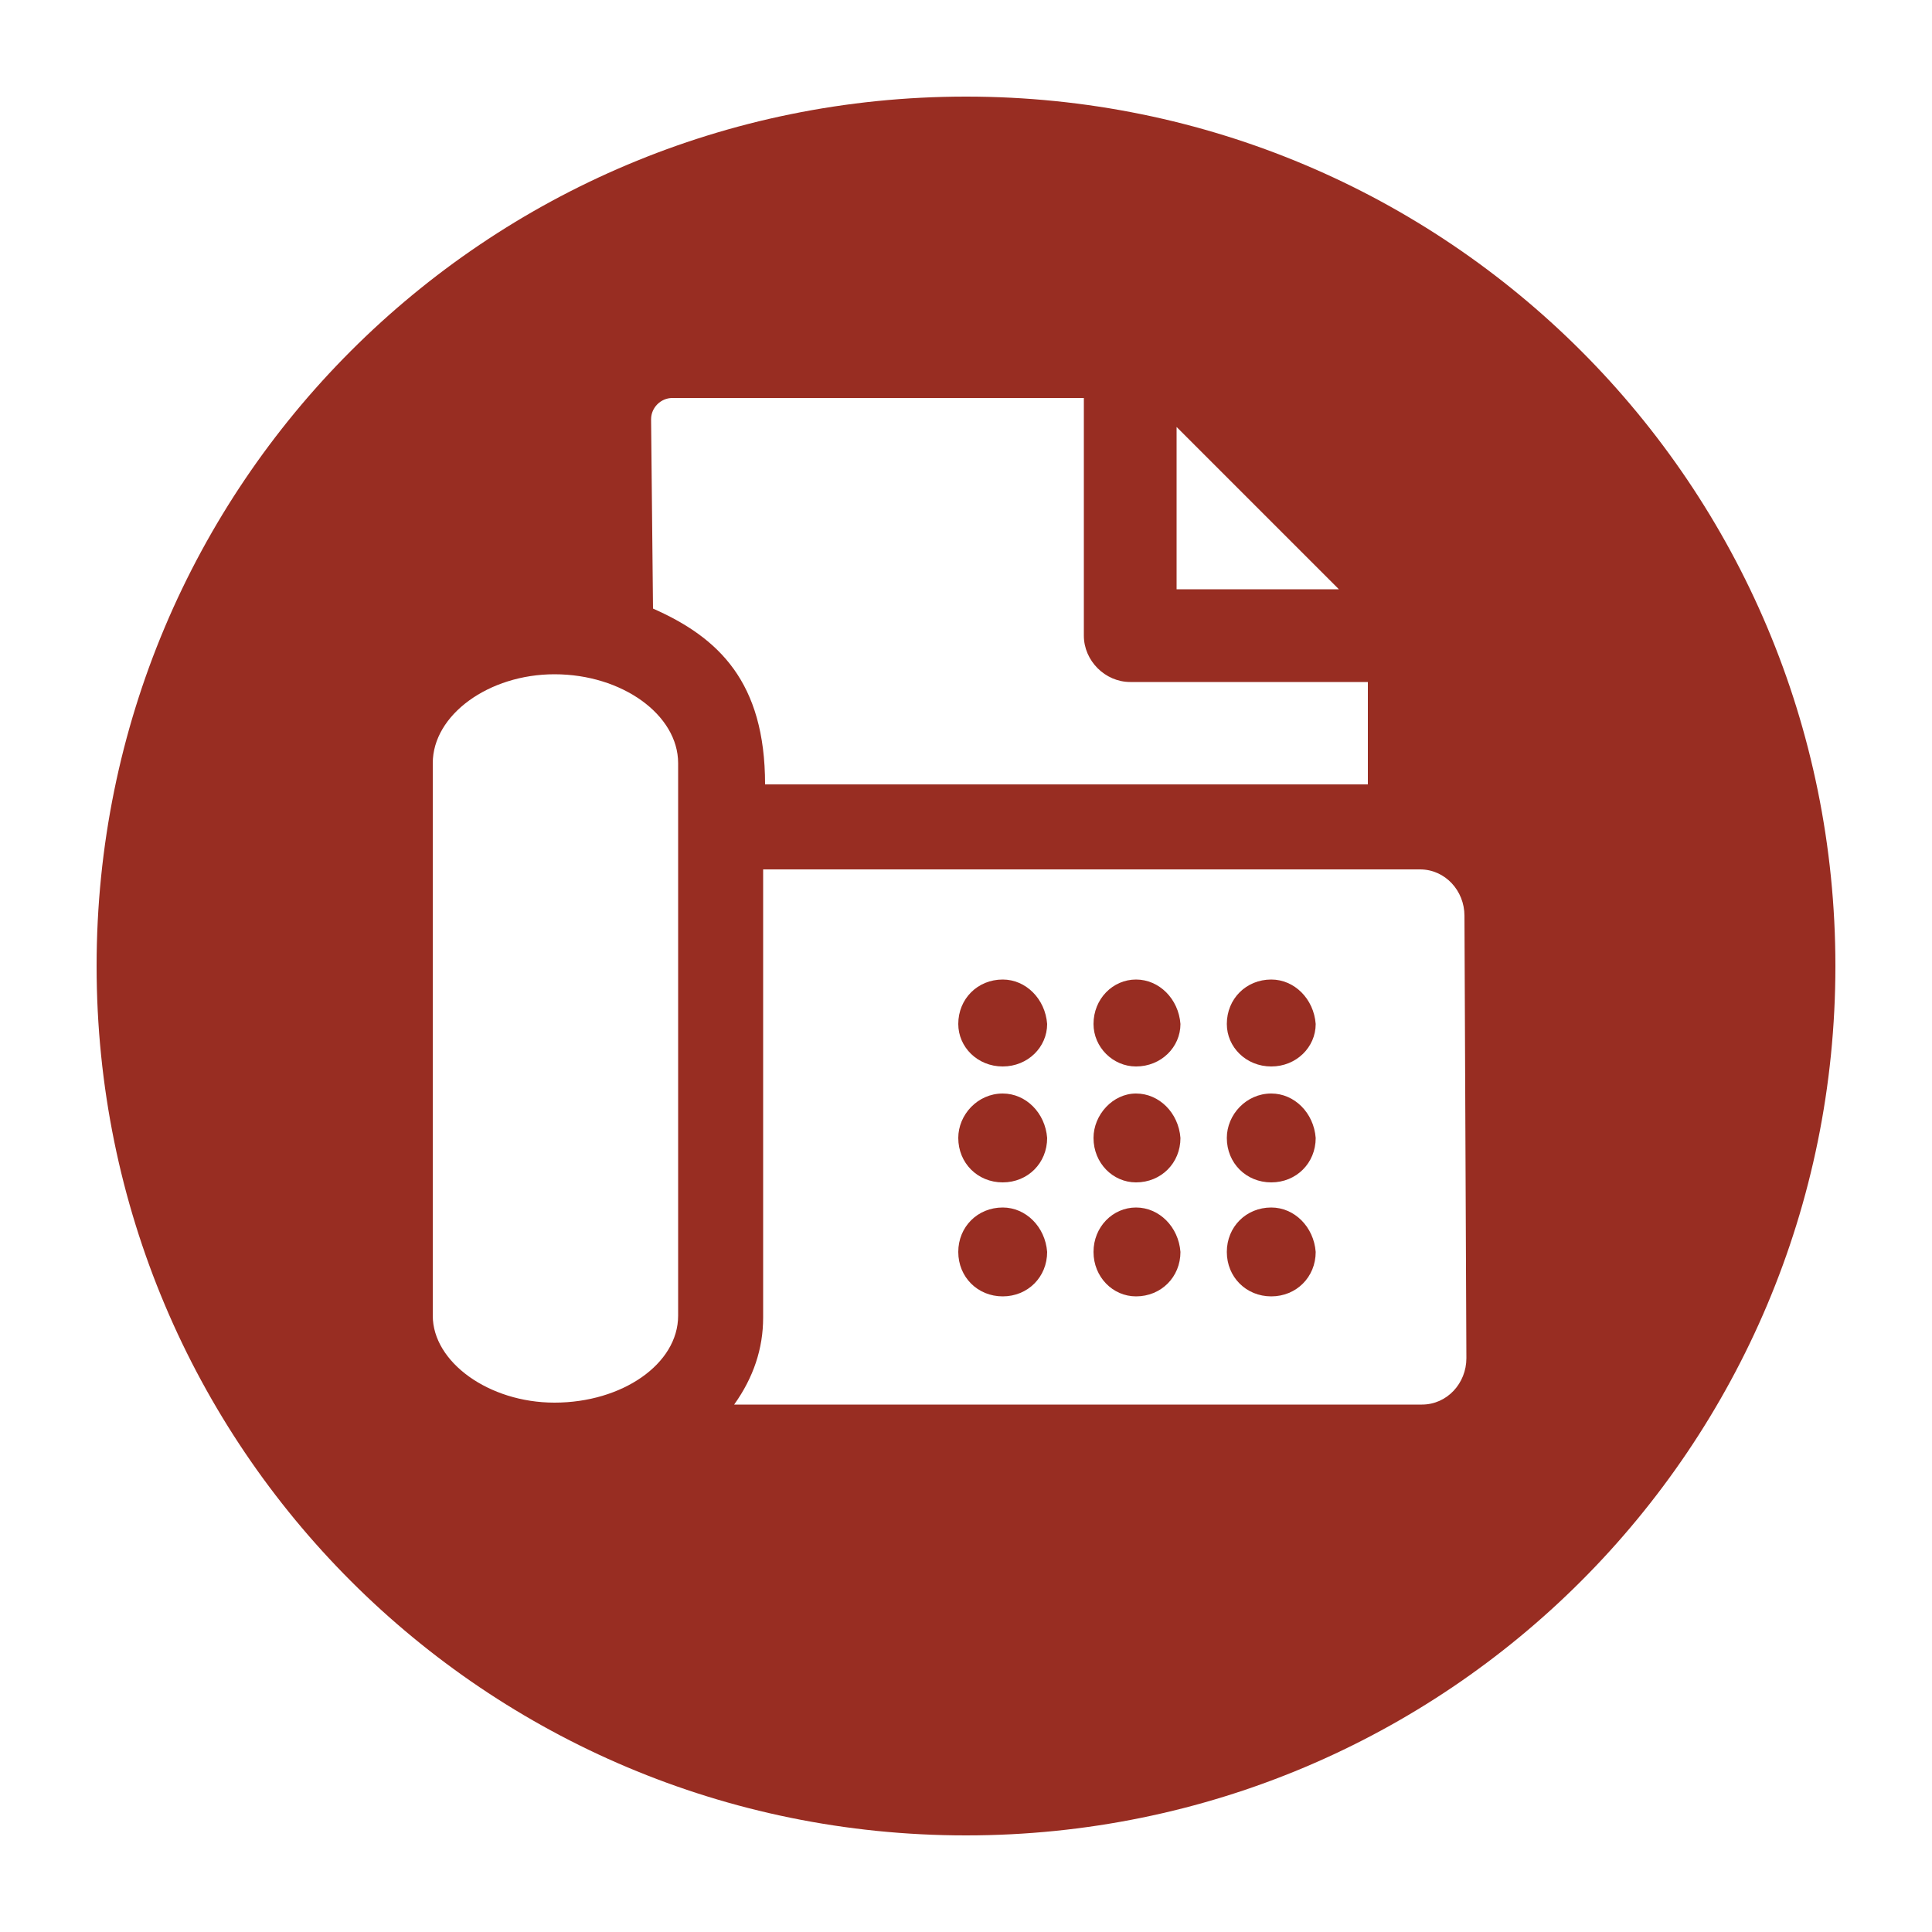
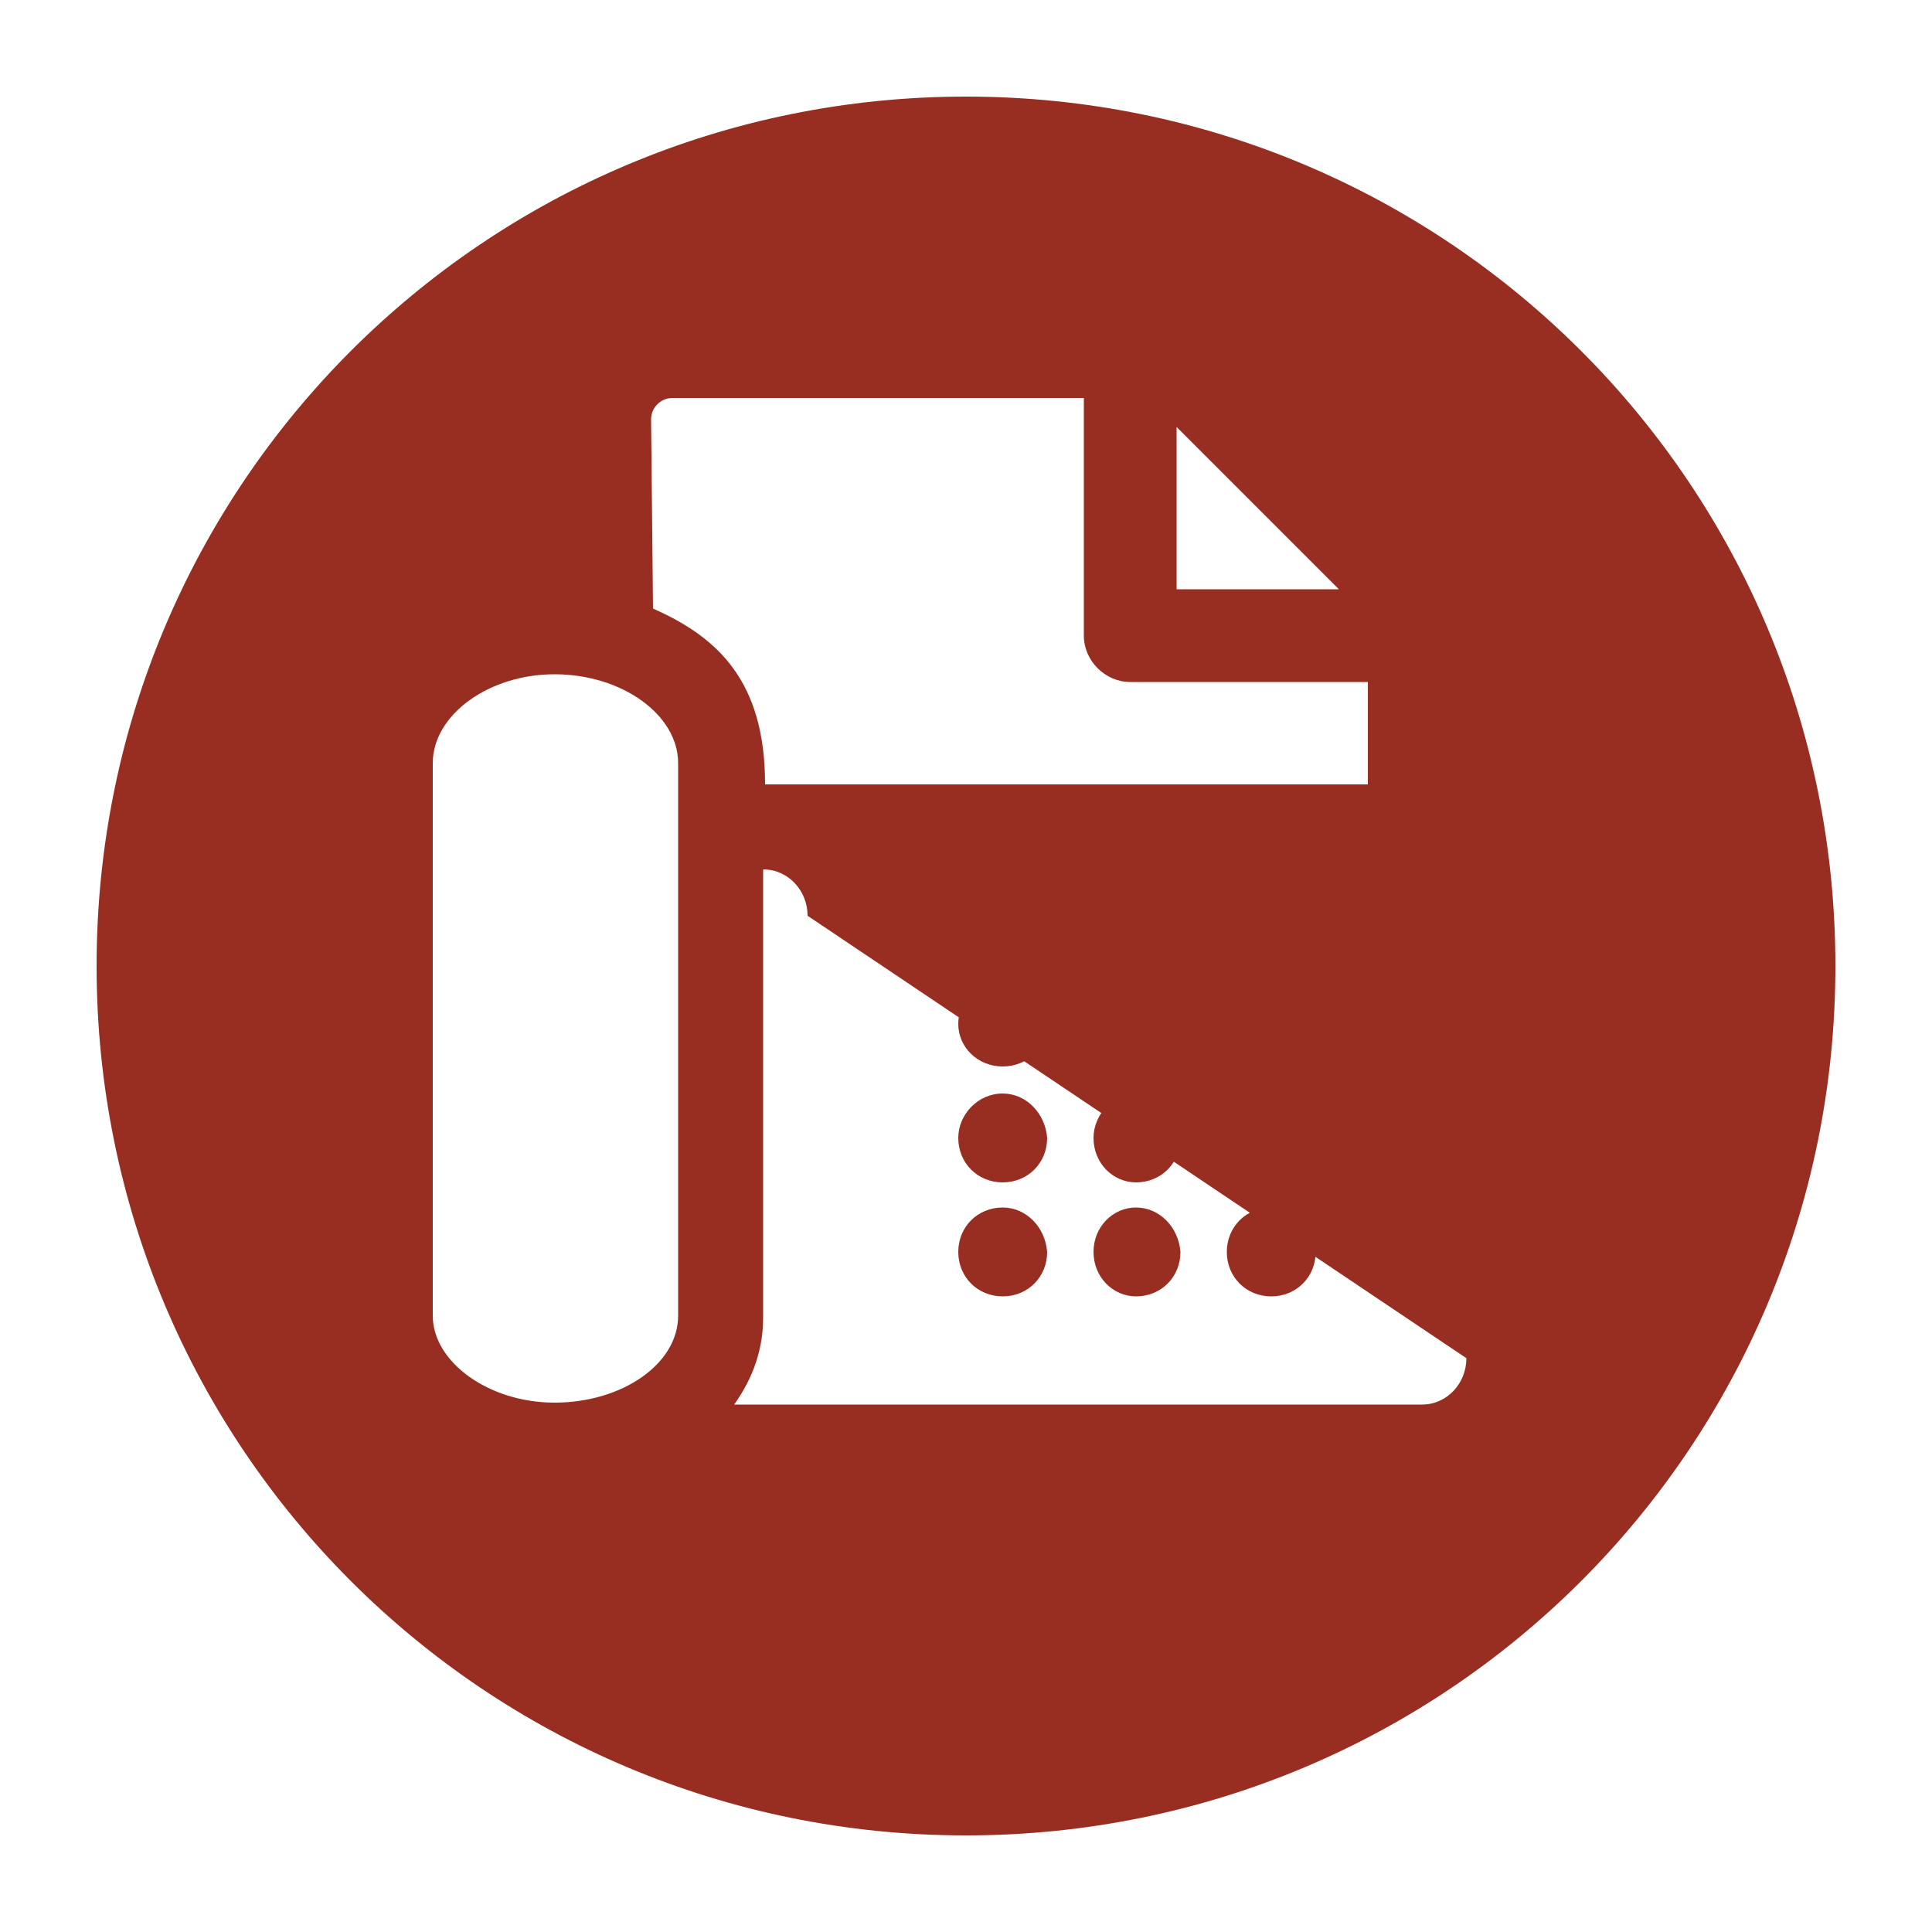
<svg xmlns="http://www.w3.org/2000/svg" version="1.1" id="Layer_1" x="0px" y="0px" viewBox="0 0 100 100" style="enable-background:new 0 0 100 100;" xml:space="preserve">
  <style type="text/css">
	.st0{fill:#982d22;}
</style>
-   <path class="st0" d="M58.8,62.5c-1.2,0-2.2,1-2.2,2.3s1,2.3,2.2,2.3c1.3,0,2.3-1,2.3-2.3C61,63.5,60,62.5,58.8,62.5L58.8,62.5z   M51.9,50.7c-1.3,0-2.3,1-2.3,2.3c0,1.2,1,2.2,2.3,2.2s2.3-1,2.3-2.2C54.1,51.7,53.1,50.7,51.9,50.7L51.9,50.7z M51.9,62.5  c-1.3,0-2.3,1-2.3,2.3s1,2.3,2.3,2.3s2.3-1,2.3-2.3C54.1,63.5,53.1,62.5,51.9,62.5L51.9,62.5z M51.9,56.6c-1.3,0-2.3,1.1-2.3,2.3  c0,1.3,1,2.3,2.3,2.3s2.3-1,2.3-2.3C54.1,57.6,53.1,56.6,51.9,56.6L51.9,56.6z M65.8,56.6c-1.3,0-2.3,1.1-2.3,2.3  c0,1.3,1,2.3,2.3,2.3s2.3-1,2.3-2.3C68,57.6,67,56.6,65.8,56.6L65.8,56.6z M65.8,50.7c-1.3,0-2.3,1-2.3,2.3c0,1.2,1,2.2,2.3,2.2  s2.3-1,2.3-2.2C68,51.7,67,50.7,65.8,50.7L65.8,50.7z M50,5C25.1,5,5,25.1,5,50s20.1,45,45,45s45-20.1,45-45S74.9,5,50,5L50,5z   M69.3,30.5h-8.4v-8.4L69.3,30.5z M35.1,68.1c0,2.5-2.9,4.5-6.4,4.5c-3.4,0-6.3-2.1-6.3-4.5V39.5c0-2.5,2.9-4.6,6.3-4.6  c3.5,0,6.4,2.1,6.4,4.6V68.1z M33.7,21.7c0-0.6,0.5-1.1,1.1-1.1h21.3v12.3c0,1.3,1.1,2.4,2.4,2.4h12.3v5.3H39.6  c0-5.3-2.4-7.6-5.8-9.1L33.7,21.7L33.7,21.7z M75.9,70.3c0,1.3-1,2.4-2.3,2.4H38c1-1.4,1.5-2.9,1.5-4.5V45h34c1.3,0,2.3,1.1,2.3,2.4  L75.9,70.3L75.9,70.3z M58.8,50.7c-1.2,0-2.2,1-2.2,2.3c0,1.2,1,2.2,2.2,2.2c1.3,0,2.3-1,2.3-2.2C61,51.7,60,50.7,58.8,50.7  L58.8,50.7z M58.8,56.6c-1.2,0-2.2,1.1-2.2,2.3c0,1.3,1,2.3,2.2,2.3c1.3,0,2.3-1,2.3-2.3C61,57.6,60,56.6,58.8,56.6L58.8,56.6z   M65.8,62.5c-1.3,0-2.3,1-2.3,2.3s1,2.3,2.3,2.3s2.3-1,2.3-2.3C68,63.5,67,62.5,65.8,62.5z" />
+   <path class="st0" d="M58.8,62.5c-1.2,0-2.2,1-2.2,2.3s1,2.3,2.2,2.3c1.3,0,2.3-1,2.3-2.3C61,63.5,60,62.5,58.8,62.5L58.8,62.5z   M51.9,50.7c-1.3,0-2.3,1-2.3,2.3c0,1.2,1,2.2,2.3,2.2s2.3-1,2.3-2.2C54.1,51.7,53.1,50.7,51.9,50.7L51.9,50.7z M51.9,62.5  c-1.3,0-2.3,1-2.3,2.3s1,2.3,2.3,2.3s2.3-1,2.3-2.3C54.1,63.5,53.1,62.5,51.9,62.5L51.9,62.5z M51.9,56.6c-1.3,0-2.3,1.1-2.3,2.3  c0,1.3,1,2.3,2.3,2.3s2.3-1,2.3-2.3C54.1,57.6,53.1,56.6,51.9,56.6L51.9,56.6z M65.8,56.6c-1.3,0-2.3,1.1-2.3,2.3  c0,1.3,1,2.3,2.3,2.3s2.3-1,2.3-2.3C68,57.6,67,56.6,65.8,56.6L65.8,56.6z M65.8,50.7c-1.3,0-2.3,1-2.3,2.3c0,1.2,1,2.2,2.3,2.2  s2.3-1,2.3-2.2C68,51.7,67,50.7,65.8,50.7L65.8,50.7z M50,5C25.1,5,5,25.1,5,50s20.1,45,45,45s45-20.1,45-45S74.9,5,50,5L50,5z   M69.3,30.5h-8.4v-8.4L69.3,30.5z M35.1,68.1c0,2.5-2.9,4.5-6.4,4.5c-3.4,0-6.3-2.1-6.3-4.5V39.5c0-2.5,2.9-4.6,6.3-4.6  c3.5,0,6.4,2.1,6.4,4.6V68.1z M33.7,21.7c0-0.6,0.5-1.1,1.1-1.1h21.3v12.3c0,1.3,1.1,2.4,2.4,2.4h12.3v5.3H39.6  c0-5.3-2.4-7.6-5.8-9.1L33.7,21.7L33.7,21.7z M75.9,70.3c0,1.3-1,2.4-2.3,2.4H38c1-1.4,1.5-2.9,1.5-4.5V45c1.3,0,2.3,1.1,2.3,2.4  L75.9,70.3L75.9,70.3z M58.8,50.7c-1.2,0-2.2,1-2.2,2.3c0,1.2,1,2.2,2.2,2.2c1.3,0,2.3-1,2.3-2.2C61,51.7,60,50.7,58.8,50.7  L58.8,50.7z M58.8,56.6c-1.2,0-2.2,1.1-2.2,2.3c0,1.3,1,2.3,2.2,2.3c1.3,0,2.3-1,2.3-2.3C61,57.6,60,56.6,58.8,56.6L58.8,56.6z   M65.8,62.5c-1.3,0-2.3,1-2.3,2.3s1,2.3,2.3,2.3s2.3-1,2.3-2.3C68,63.5,67,62.5,65.8,62.5z" />
</svg>